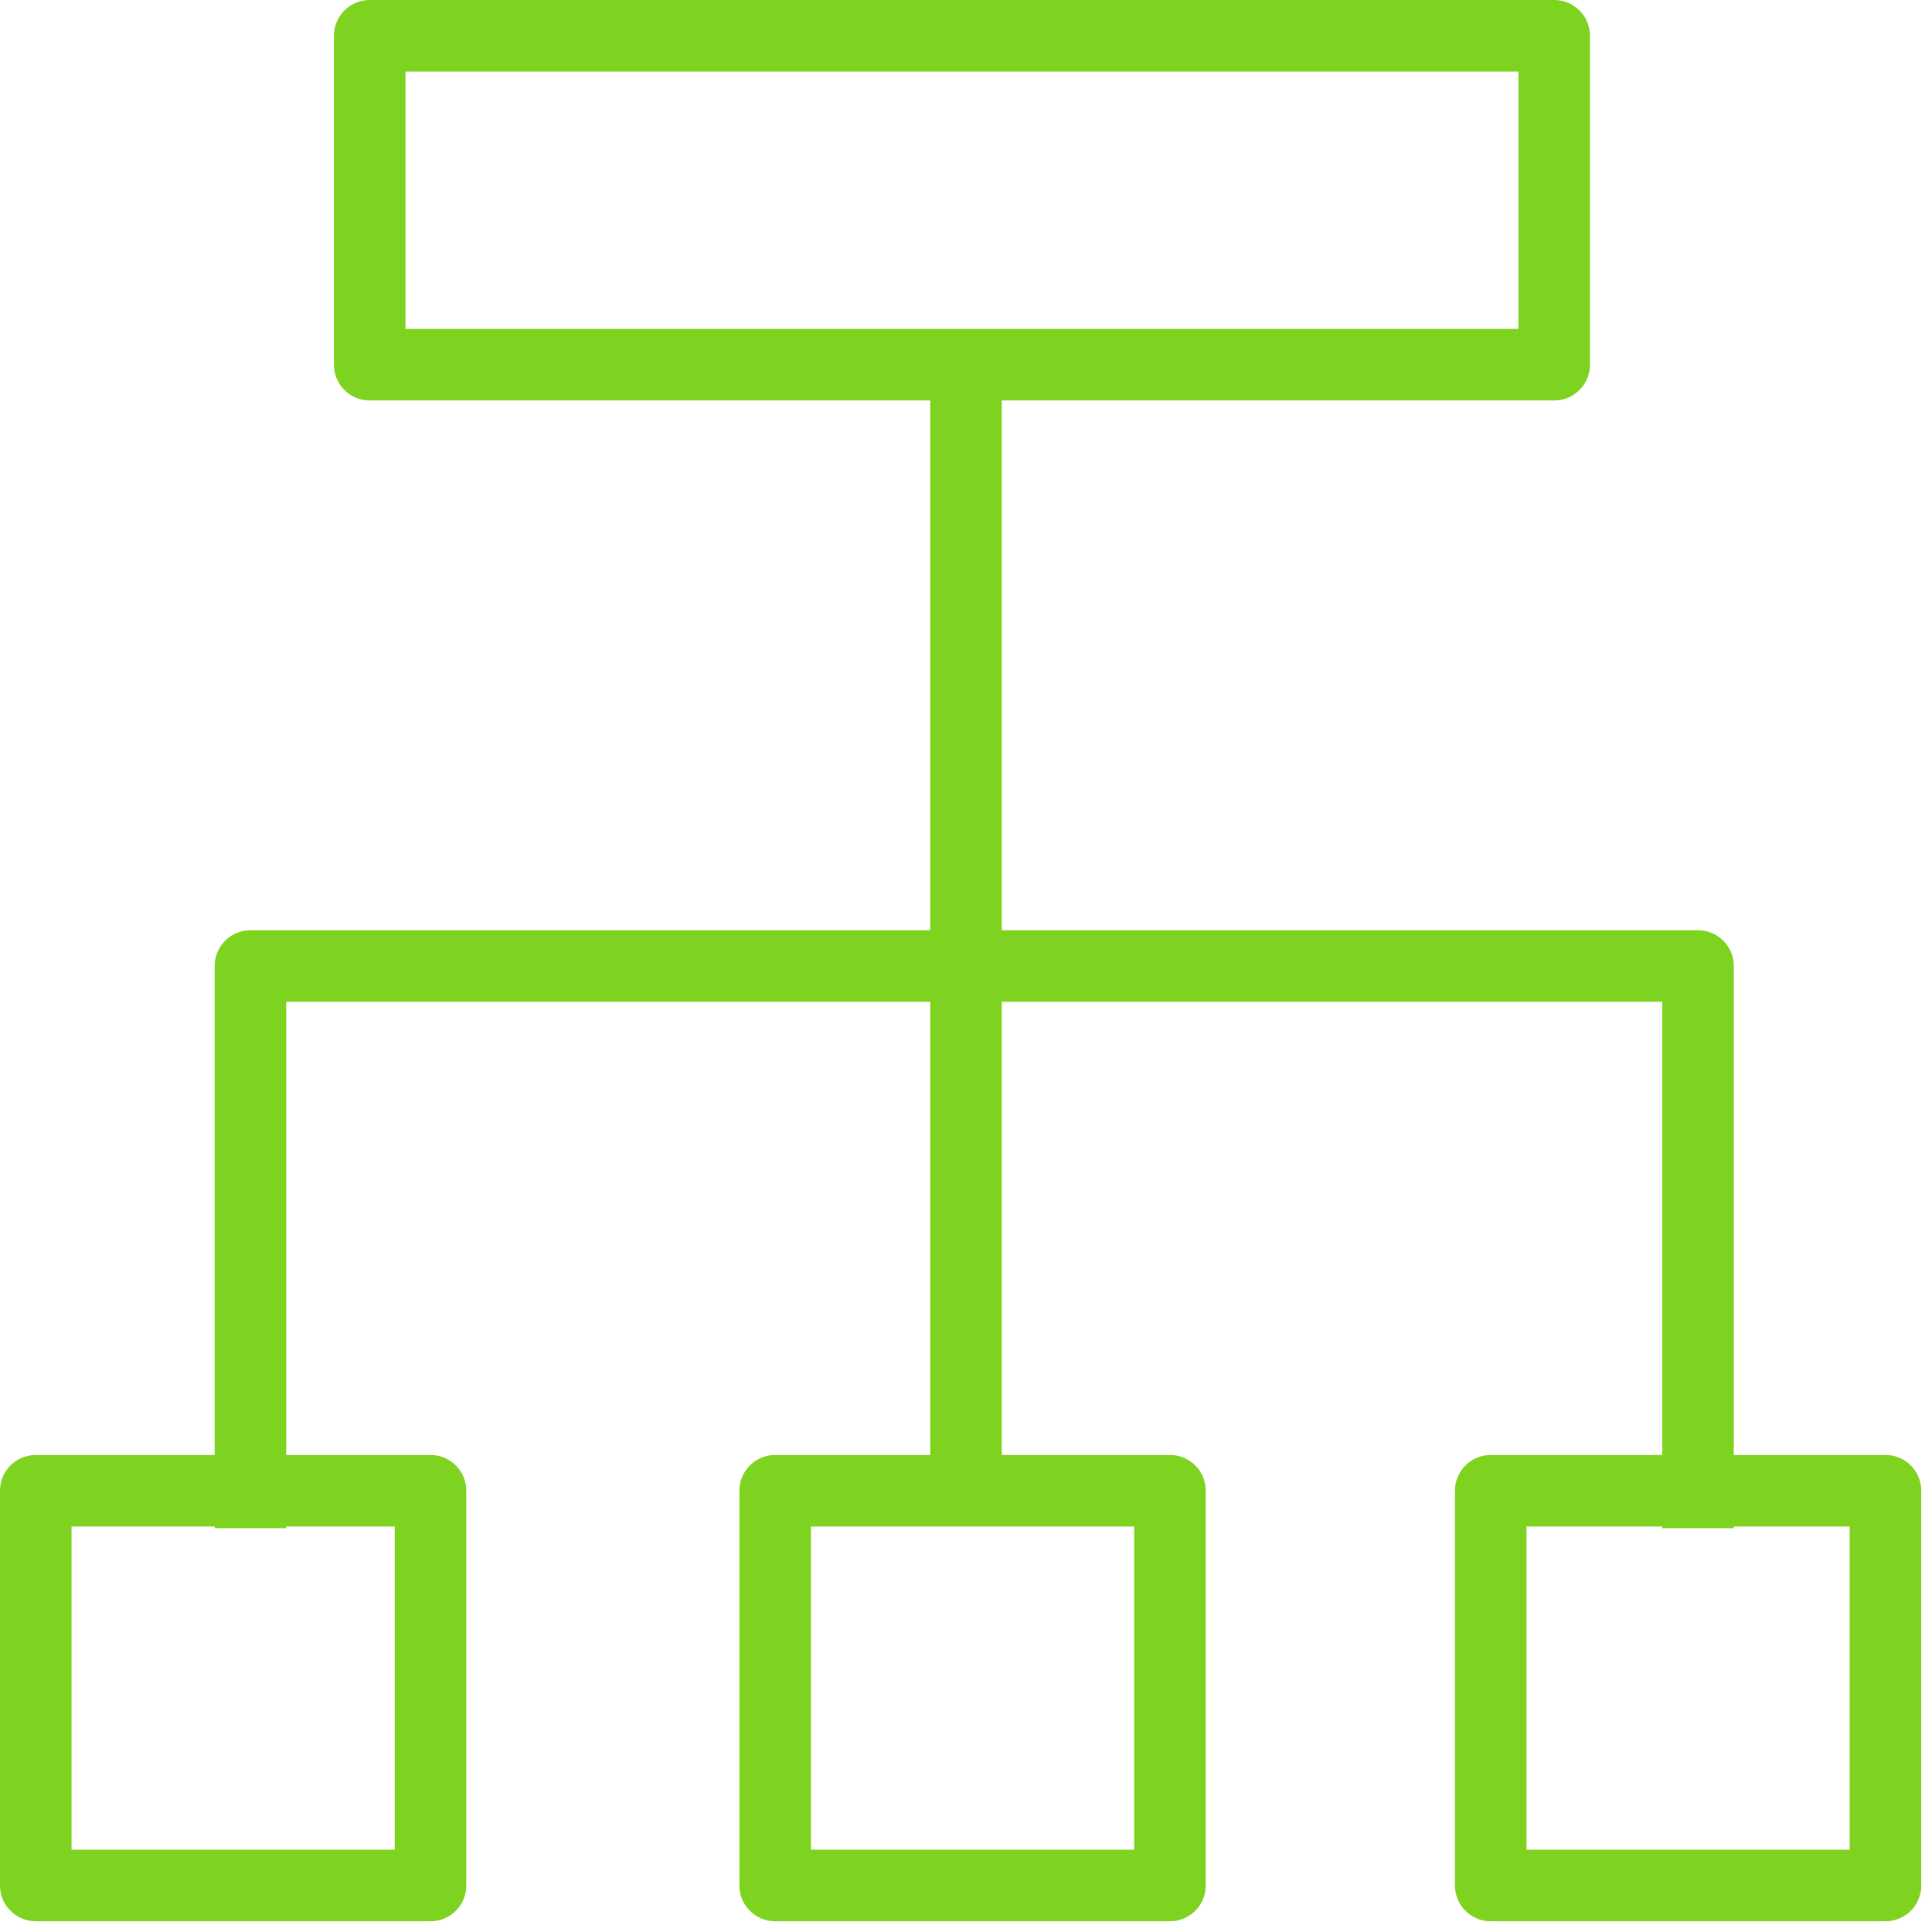
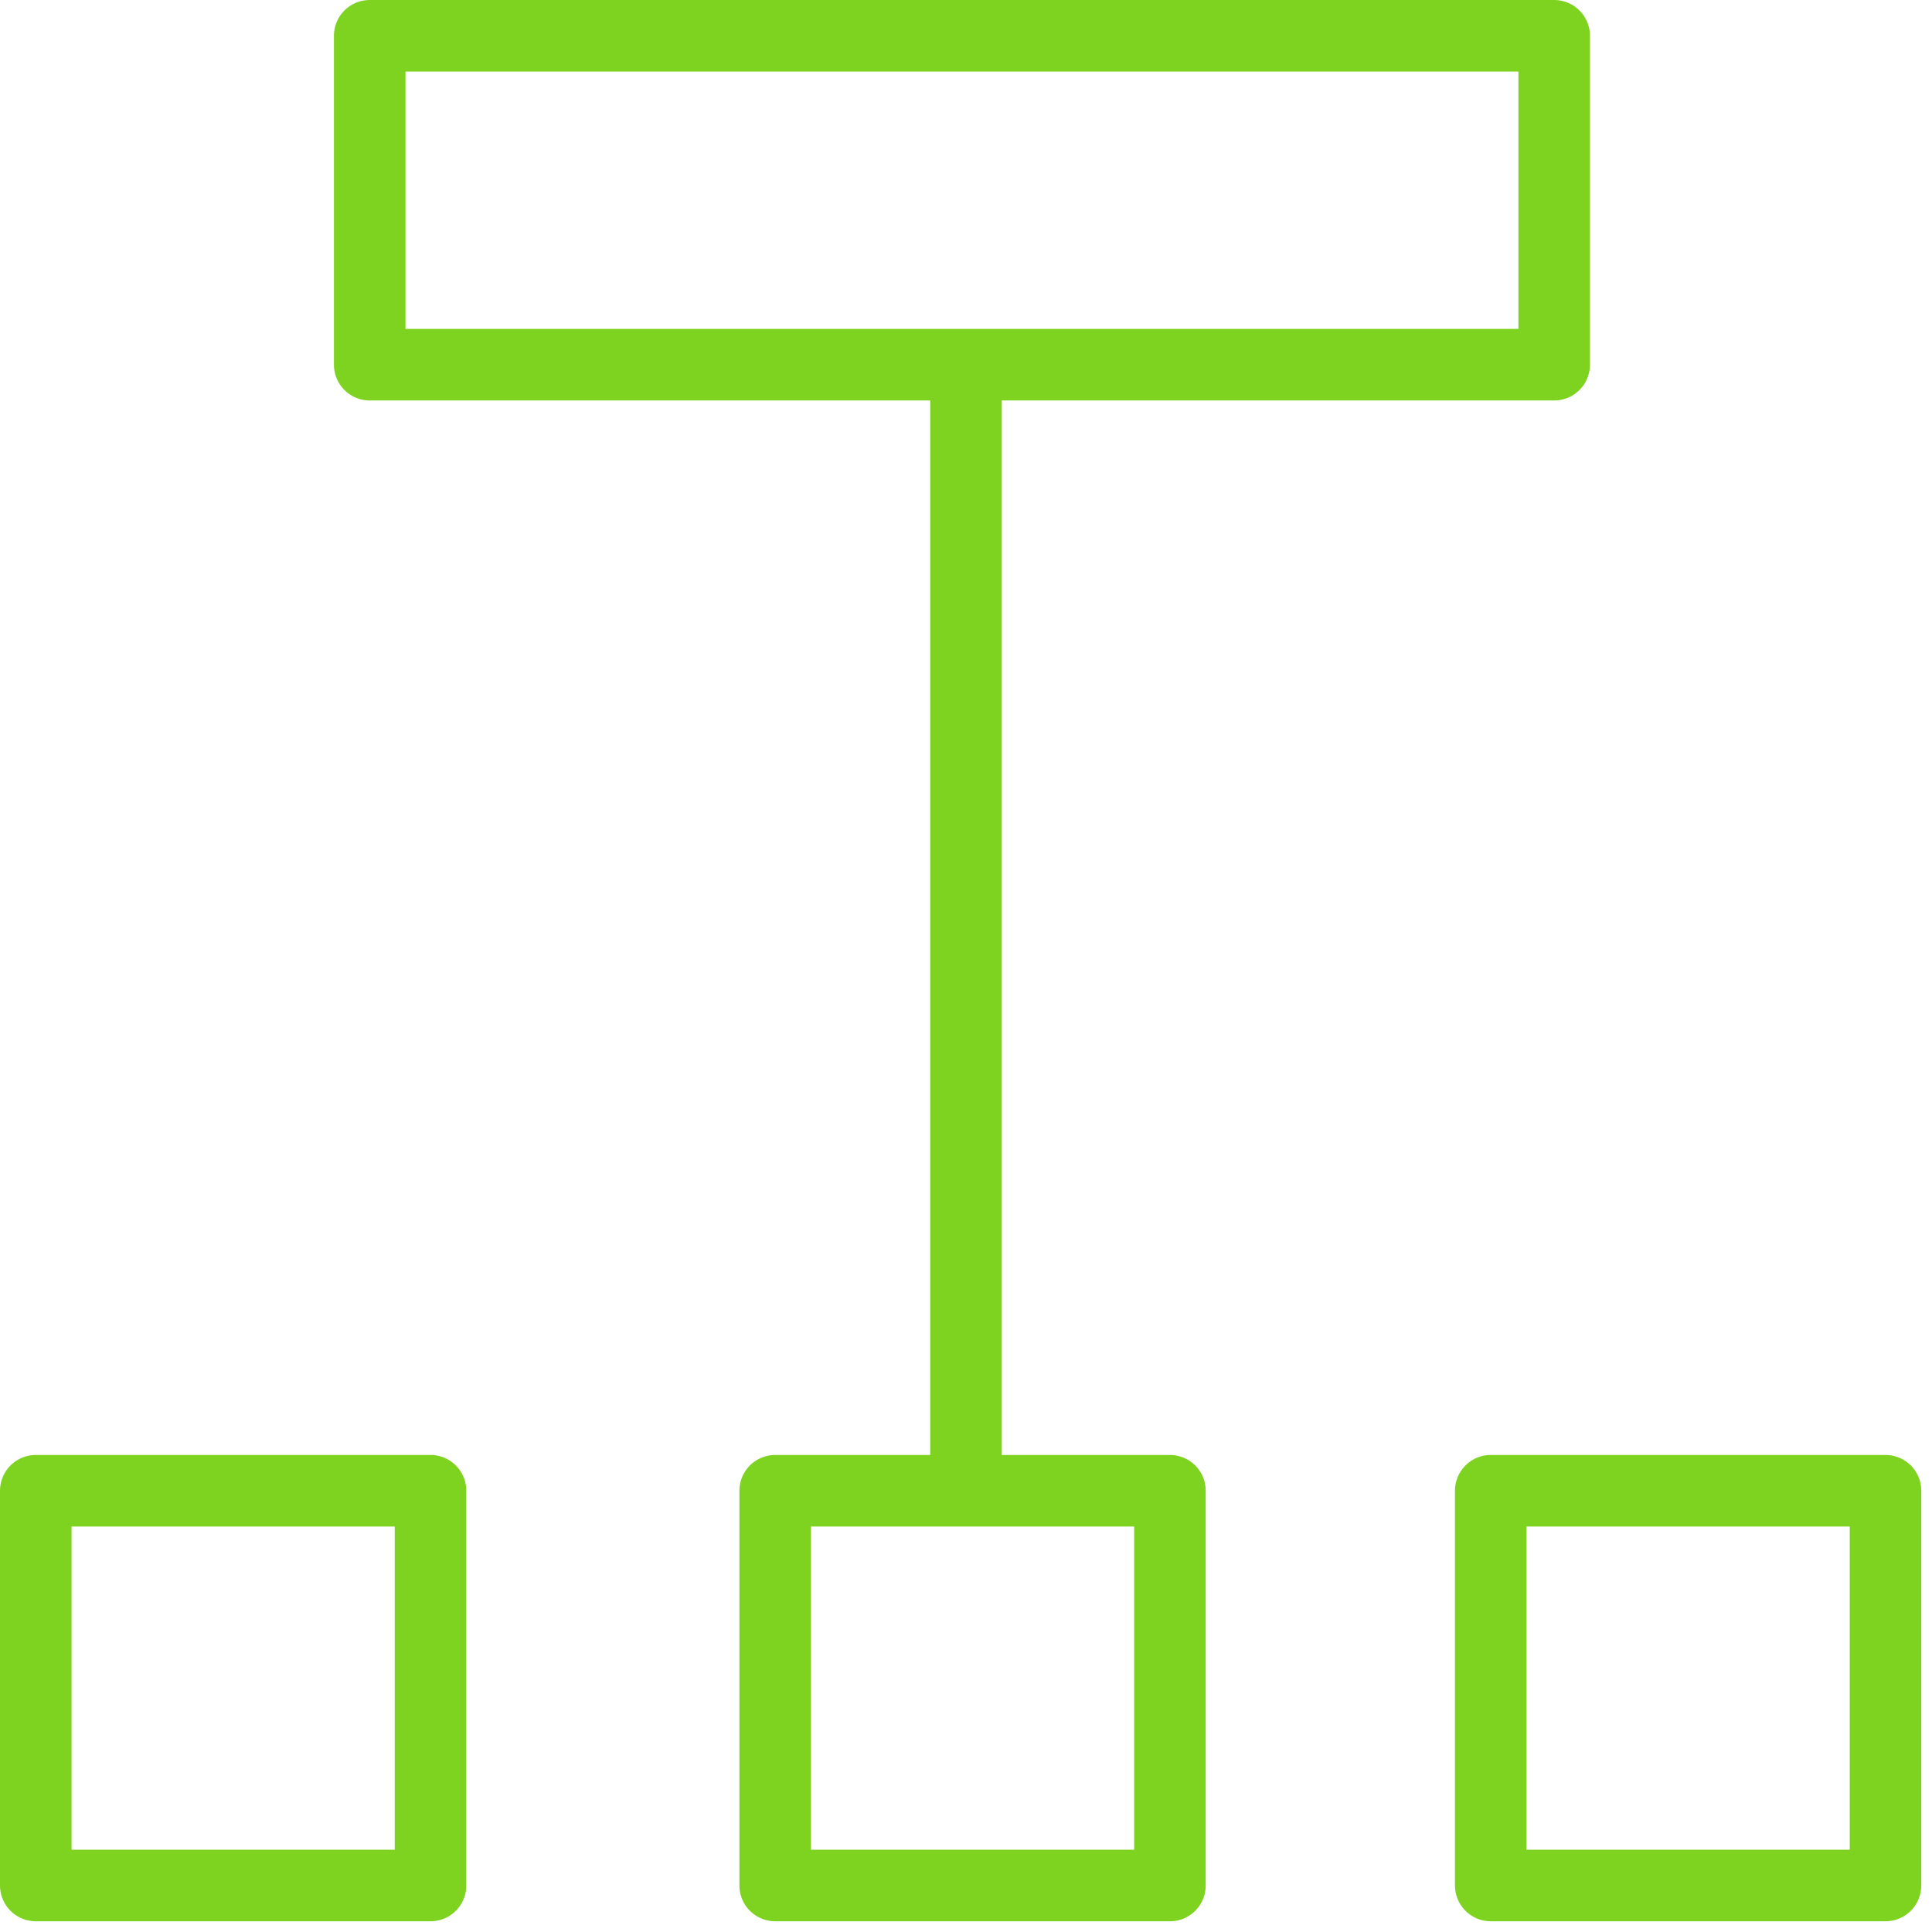
<svg xmlns="http://www.w3.org/2000/svg" width="81" height="81" viewBox="0 0 81 81">
  <path fill="none" stroke="#7ed321" stroke-linecap="square" stroke-linejoin="round" stroke-miterlimit="50" stroke-width="3" d="M40.5 15.5v46.9" />
  <path fill="none" stroke="#7ed321" stroke-linejoin="round" stroke-miterlimit="50" stroke-width="3" d="M15.5 15.29h49.66V1.5H15.5zM1.5 79.05h16.55V62.5H1.5zM32.5 79.05h16.55V62.5H32.5zM62.5 79.05h16.55V62.5H62.5z" />
-   <path fill="none" stroke="#7ed321" stroke-linecap="square" stroke-linejoin="round" stroke-miterlimit="50" stroke-width="3" d="M71.19 62.57V40.5H10.5v22.07" />
</svg>